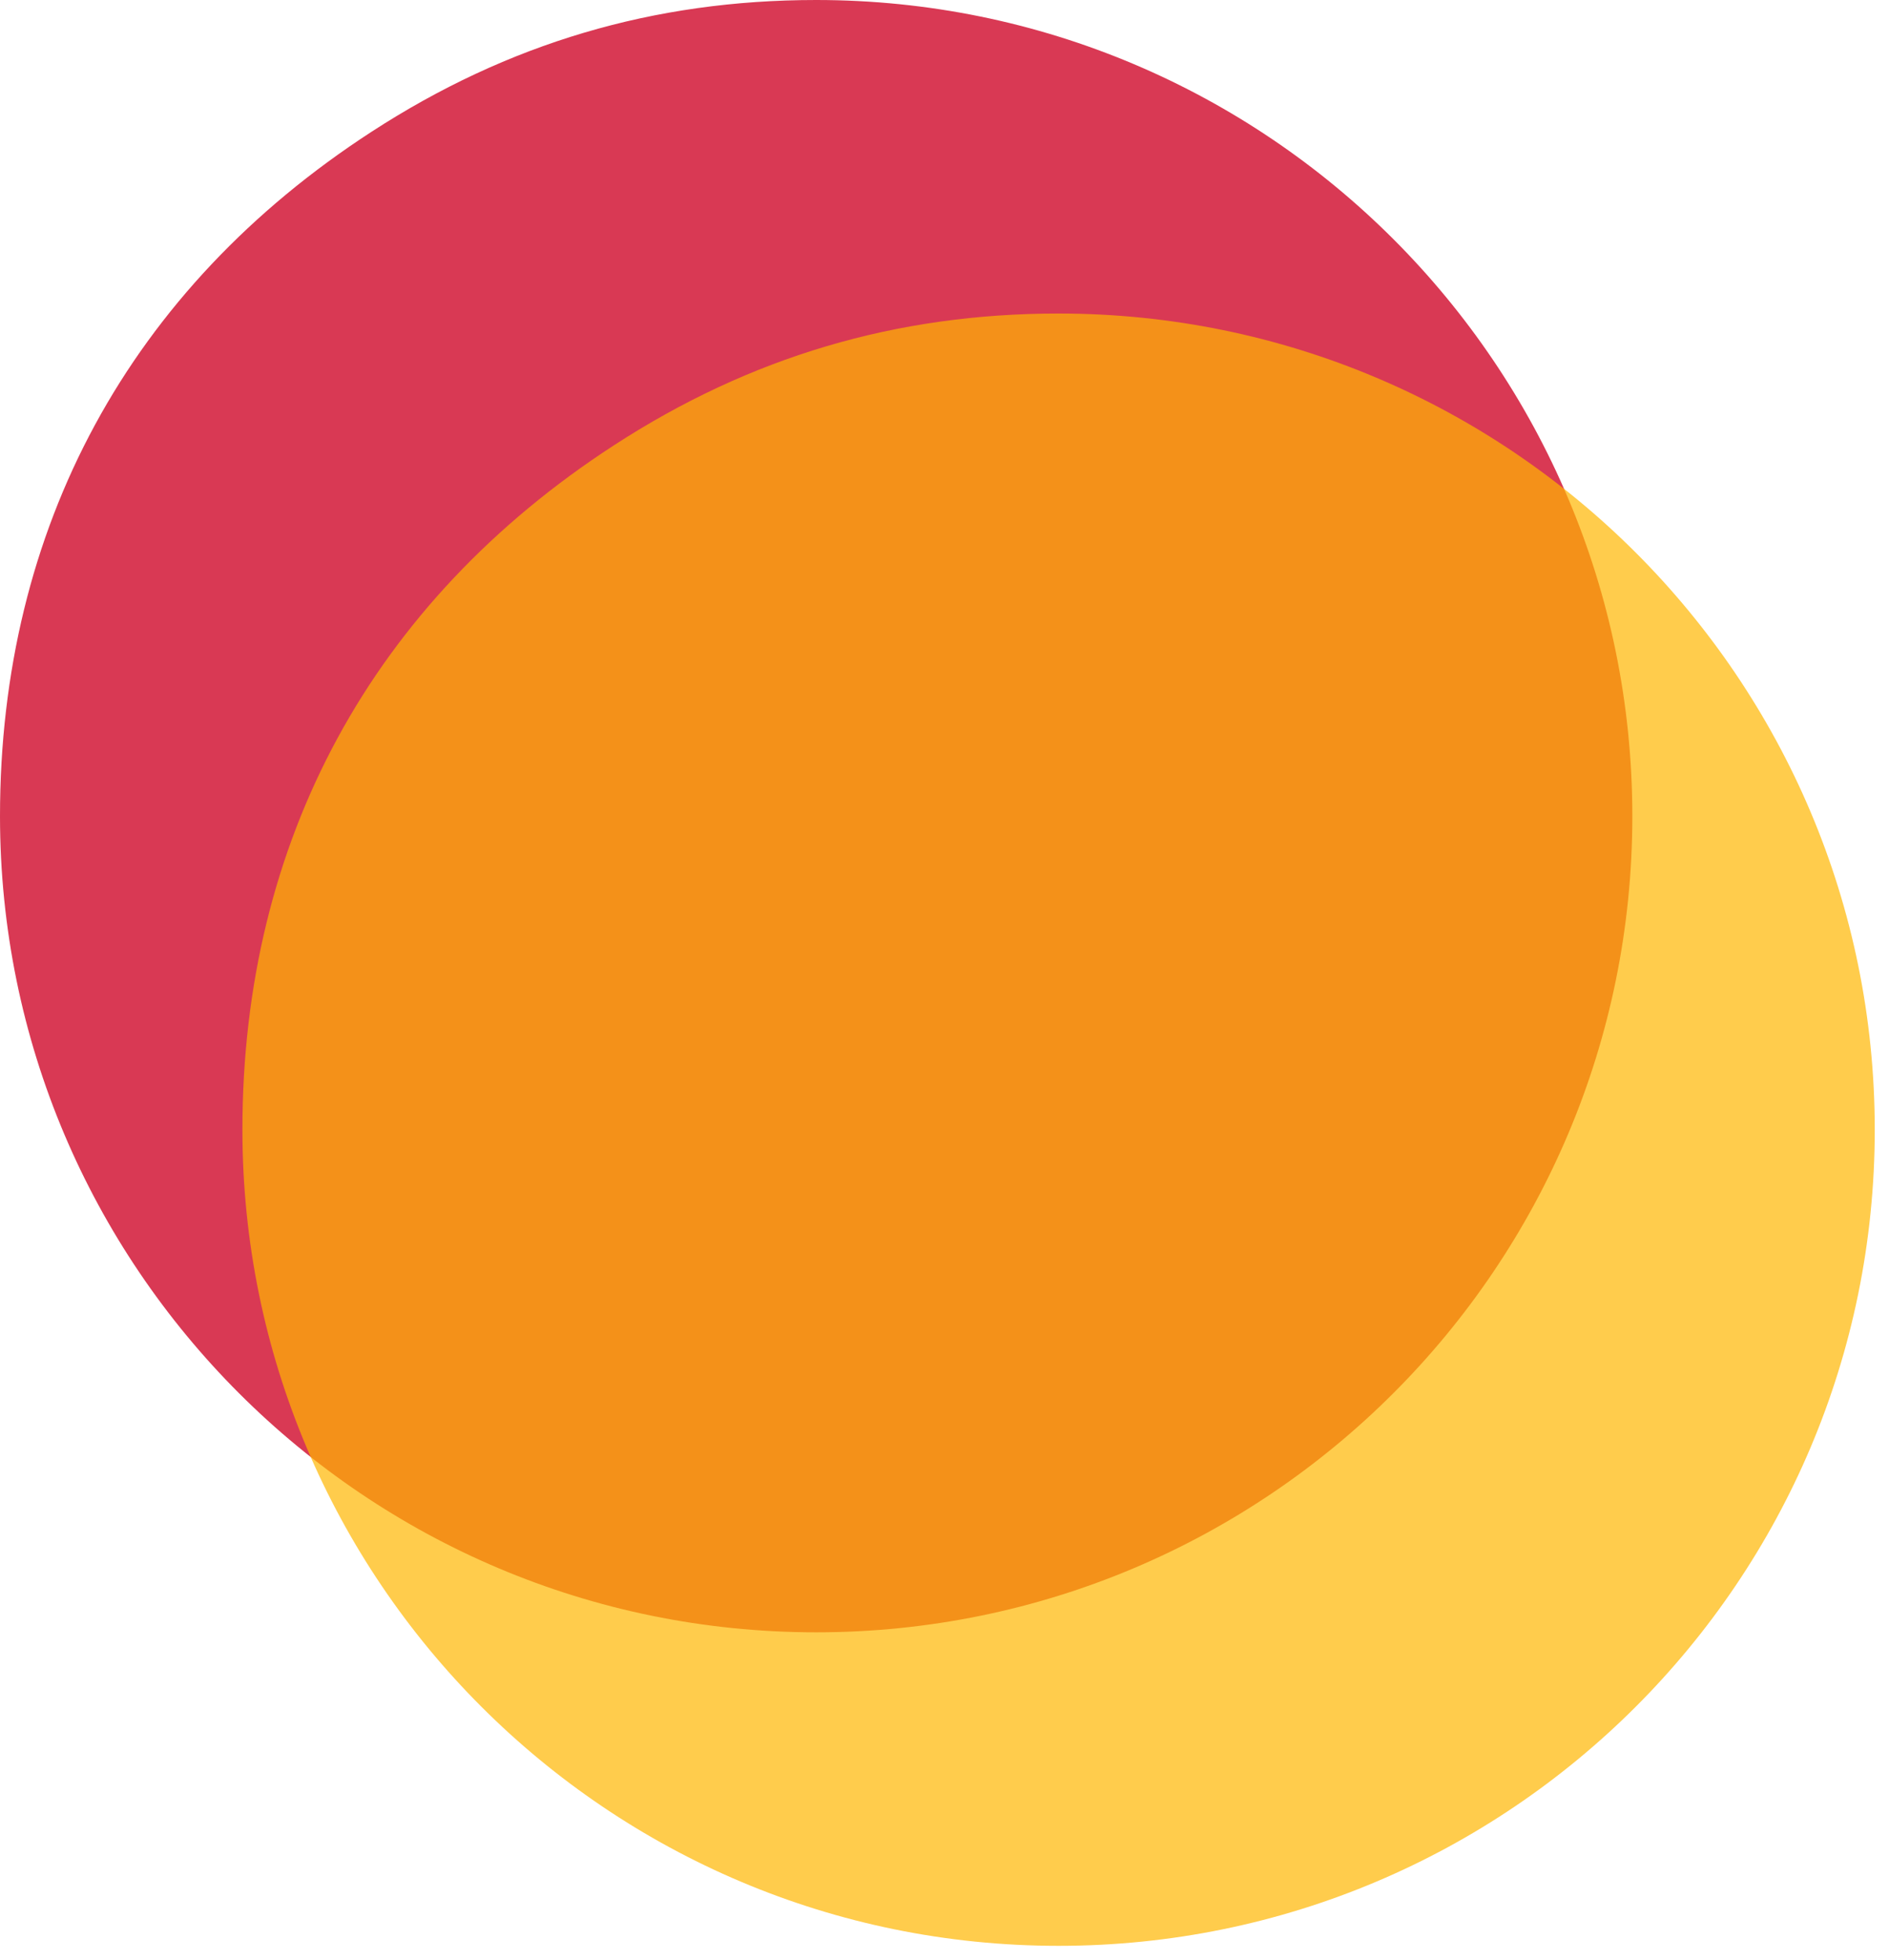
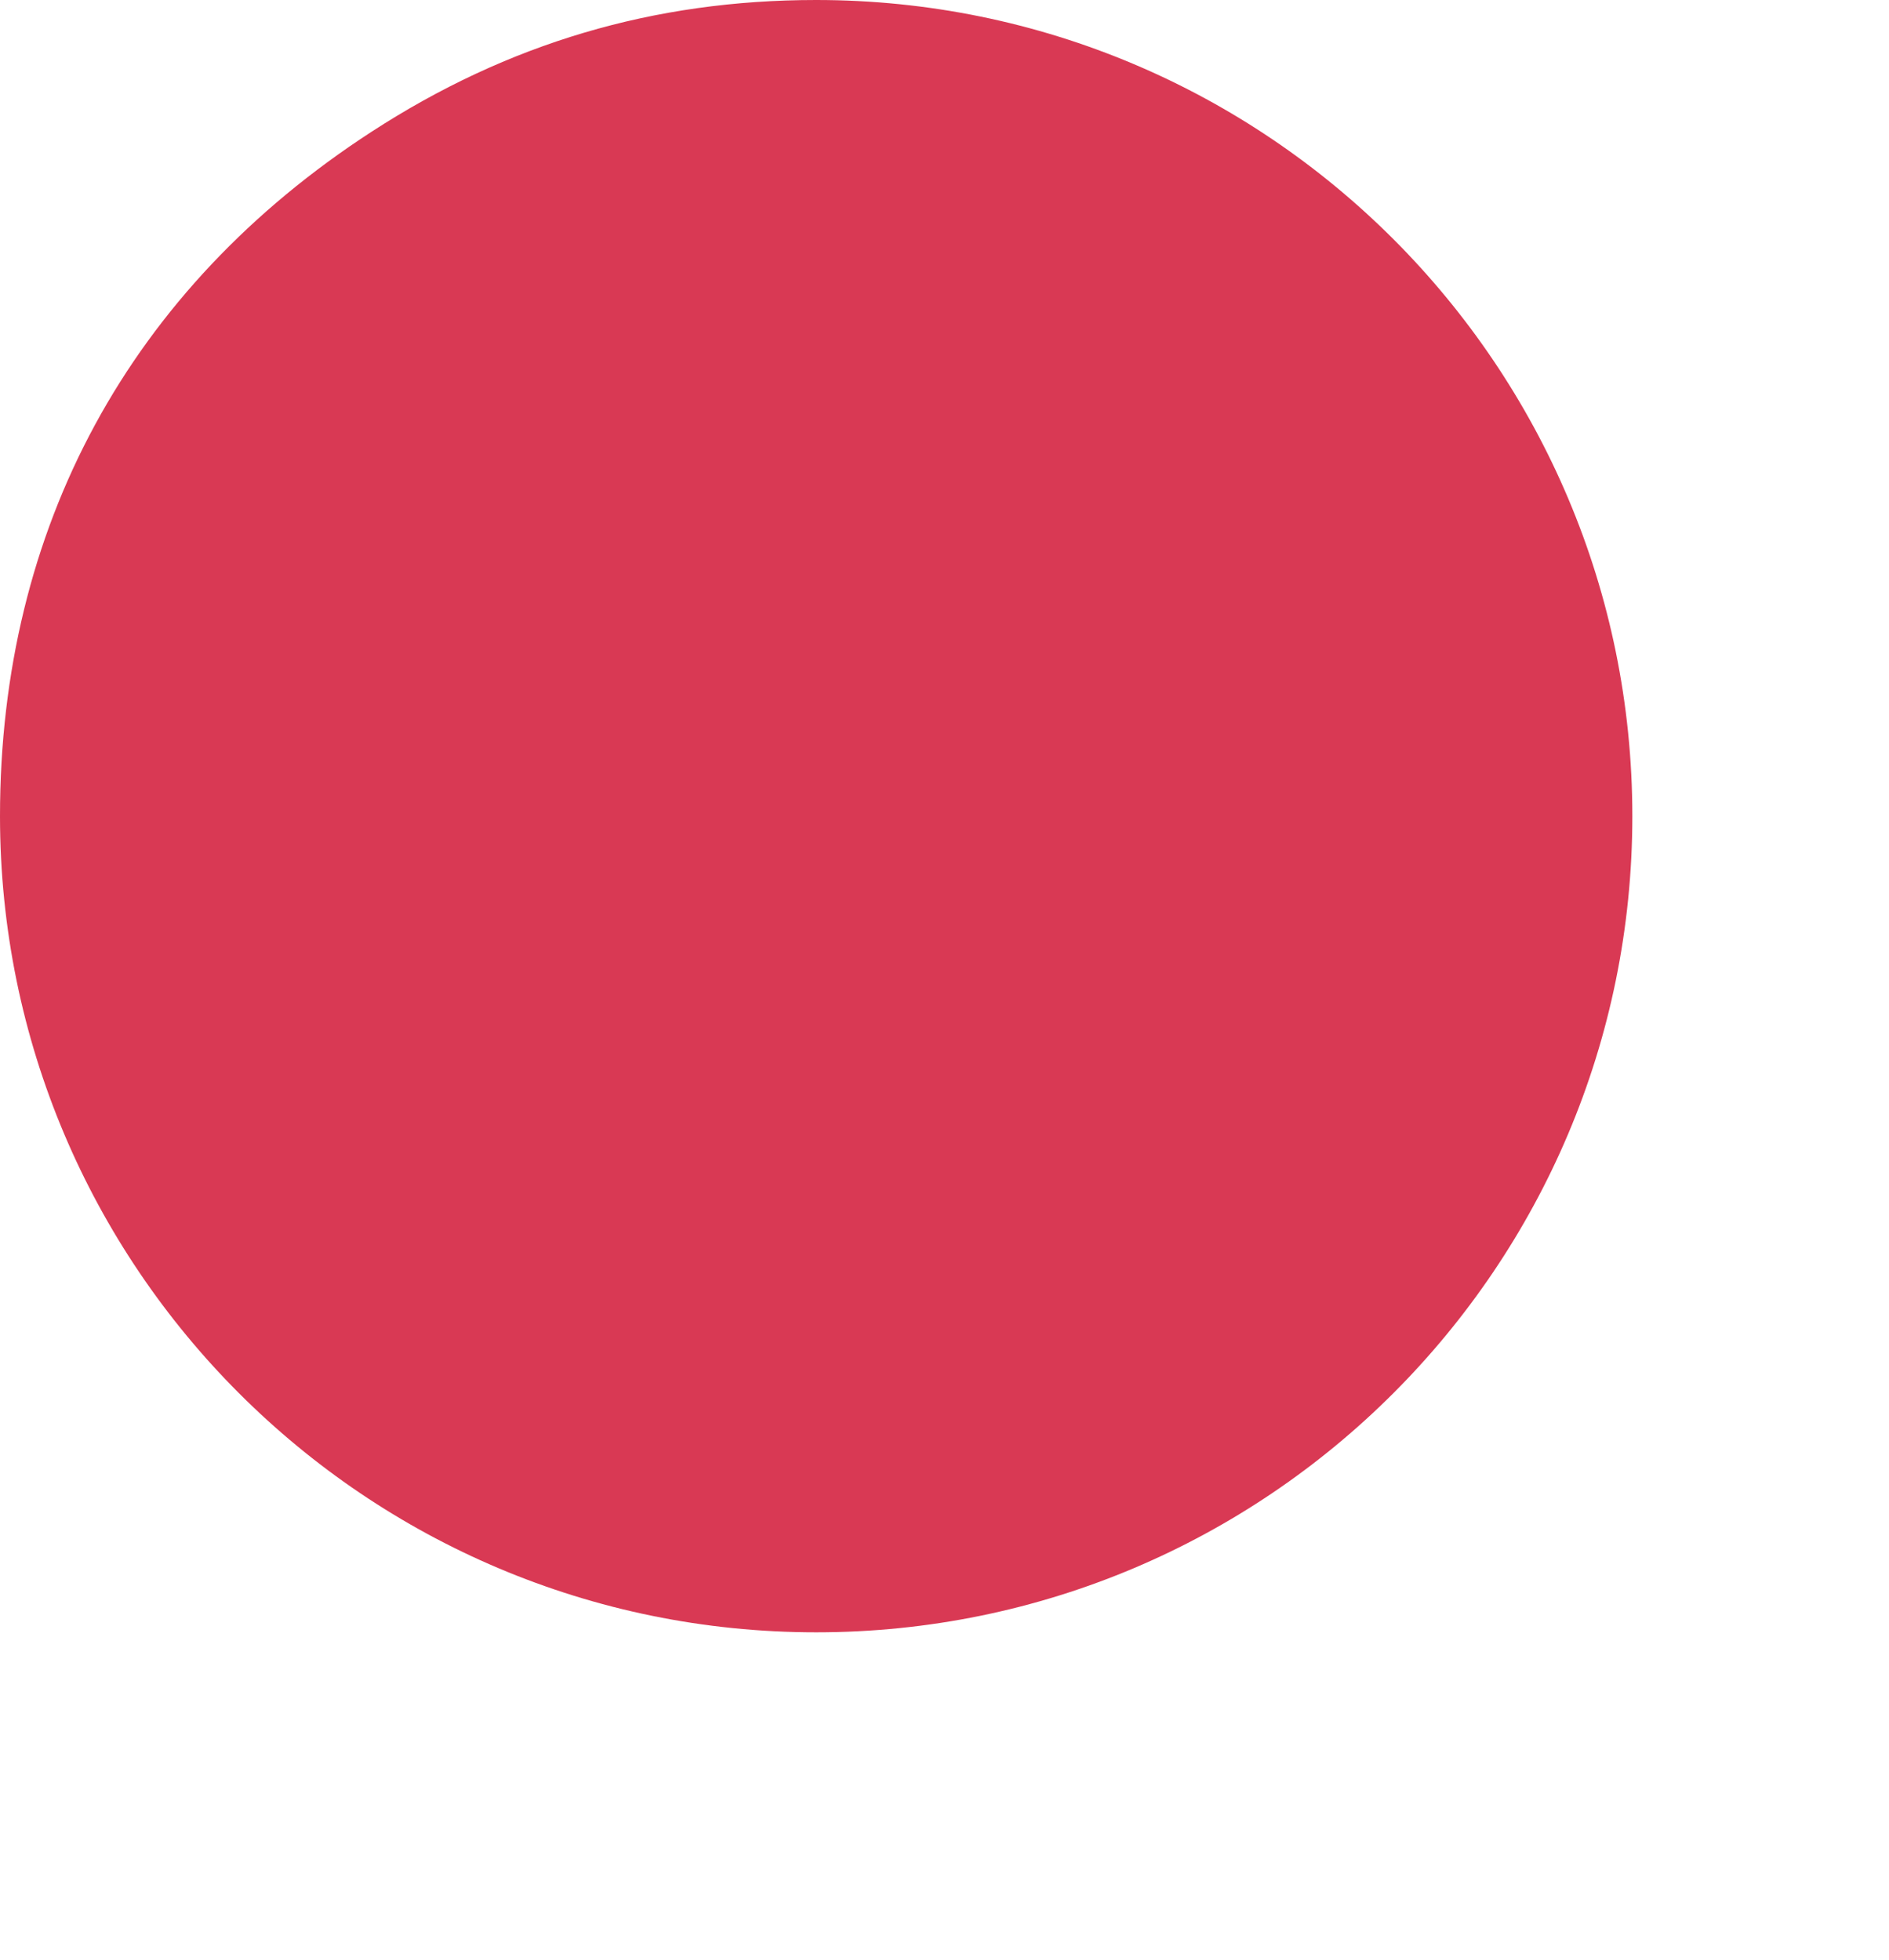
<svg xmlns="http://www.w3.org/2000/svg" id="uuid-7820c4b2-05e3-4c87-9c76-60938ddf9ed0" viewBox="0 0 132.55 137.54">
  <defs>
    <clipPath id="uuid-44c900e9-3587-497e-aac4-d17f8b028698">
-       <path fill="none" d="M16.01 21.01h116.54v116.53H16.01z" />
+       <path fill="none" d="M16.01 21.01h116.54v116.53H16.01" />
    </clipPath>
  </defs>
  <path fill="#d93954" d="M114.54 57.27C114.54 25.64 88.9 0 57.27 0 45.88 0 35.63 3.04 26.08 9.24 9.1 20.26 0 37.03 0 57.27c0 31.63 25.64 57.27 57.27 57.27s57.27-25.64 57.27-57.27" />
  <g fill="none" clip-path="url(#uuid-44c900e9-3587-497e-aac4-d17f8b028698)" opacity=".7">
-     <path fill="#ffb600" d="M131.55 79.27c0-31.63-25.64-57.27-57.27-57.27-11.39 0-21.64 3.04-31.19 9.24-16.98 11.02-26.08 27.79-26.08 48.03 0 31.63 25.64 57.27 57.27 57.27s57.27-25.64 57.27-57.27" />
-   </g>
+     </g>
</svg>